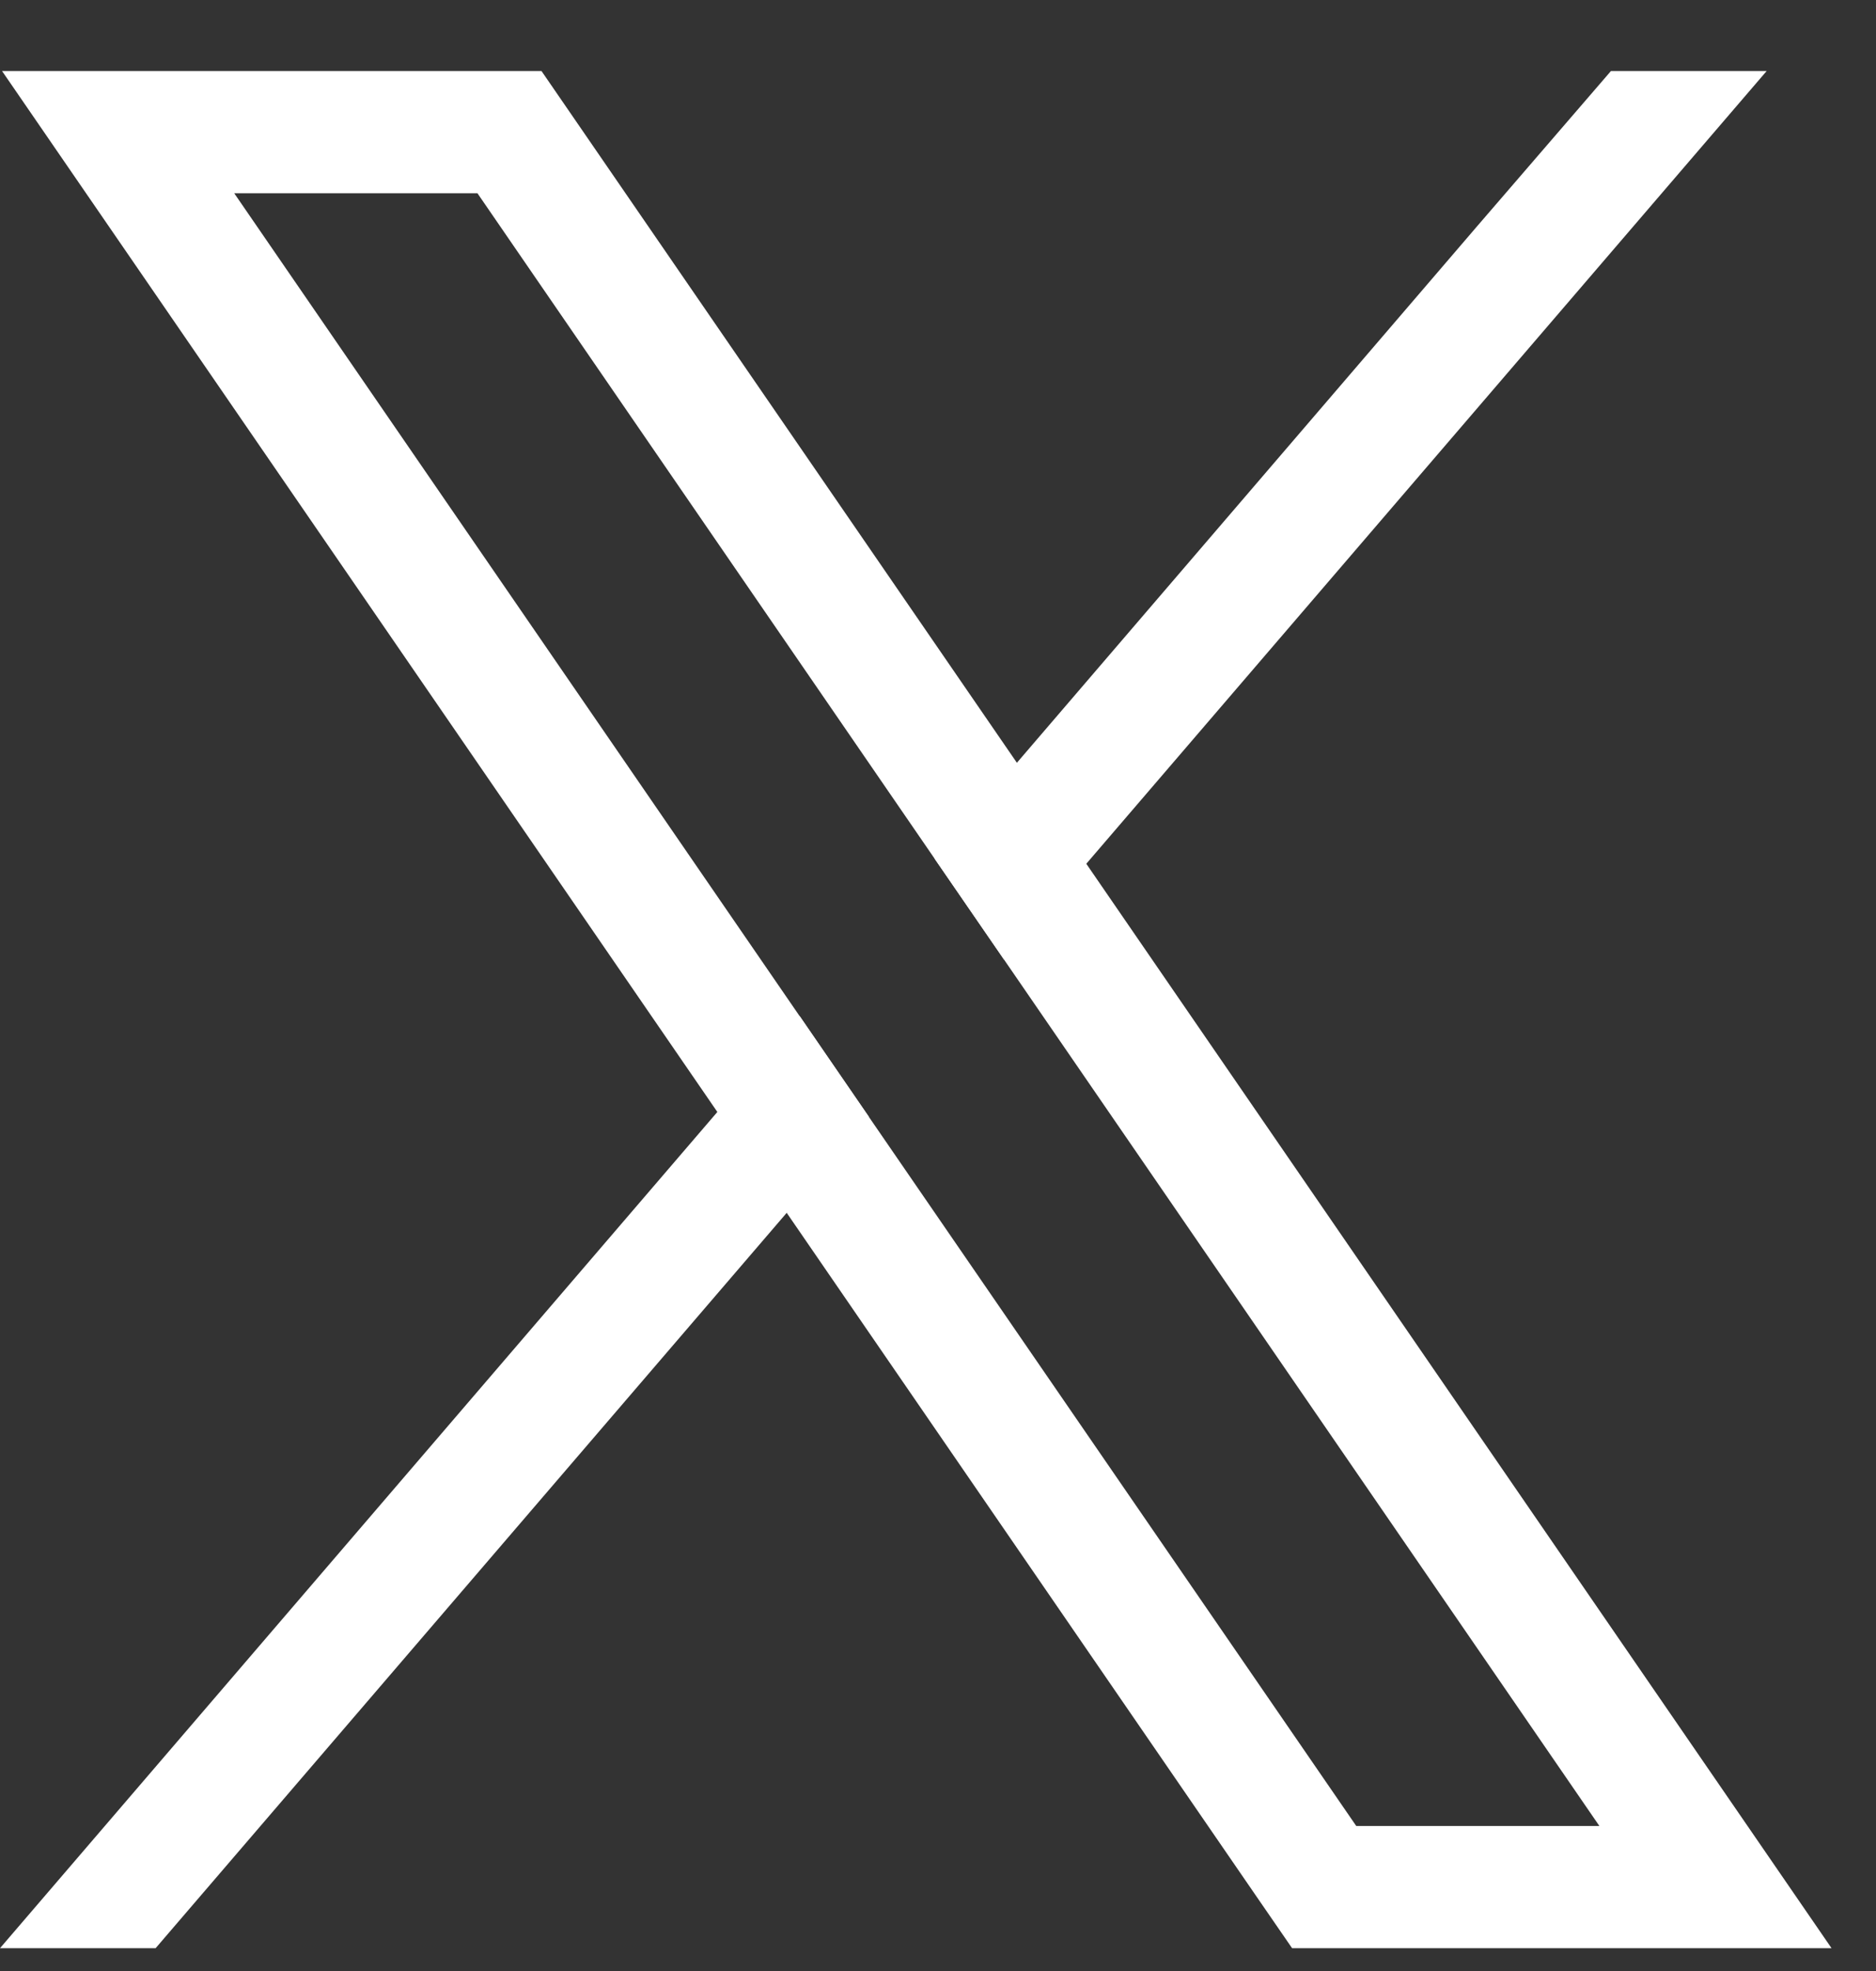
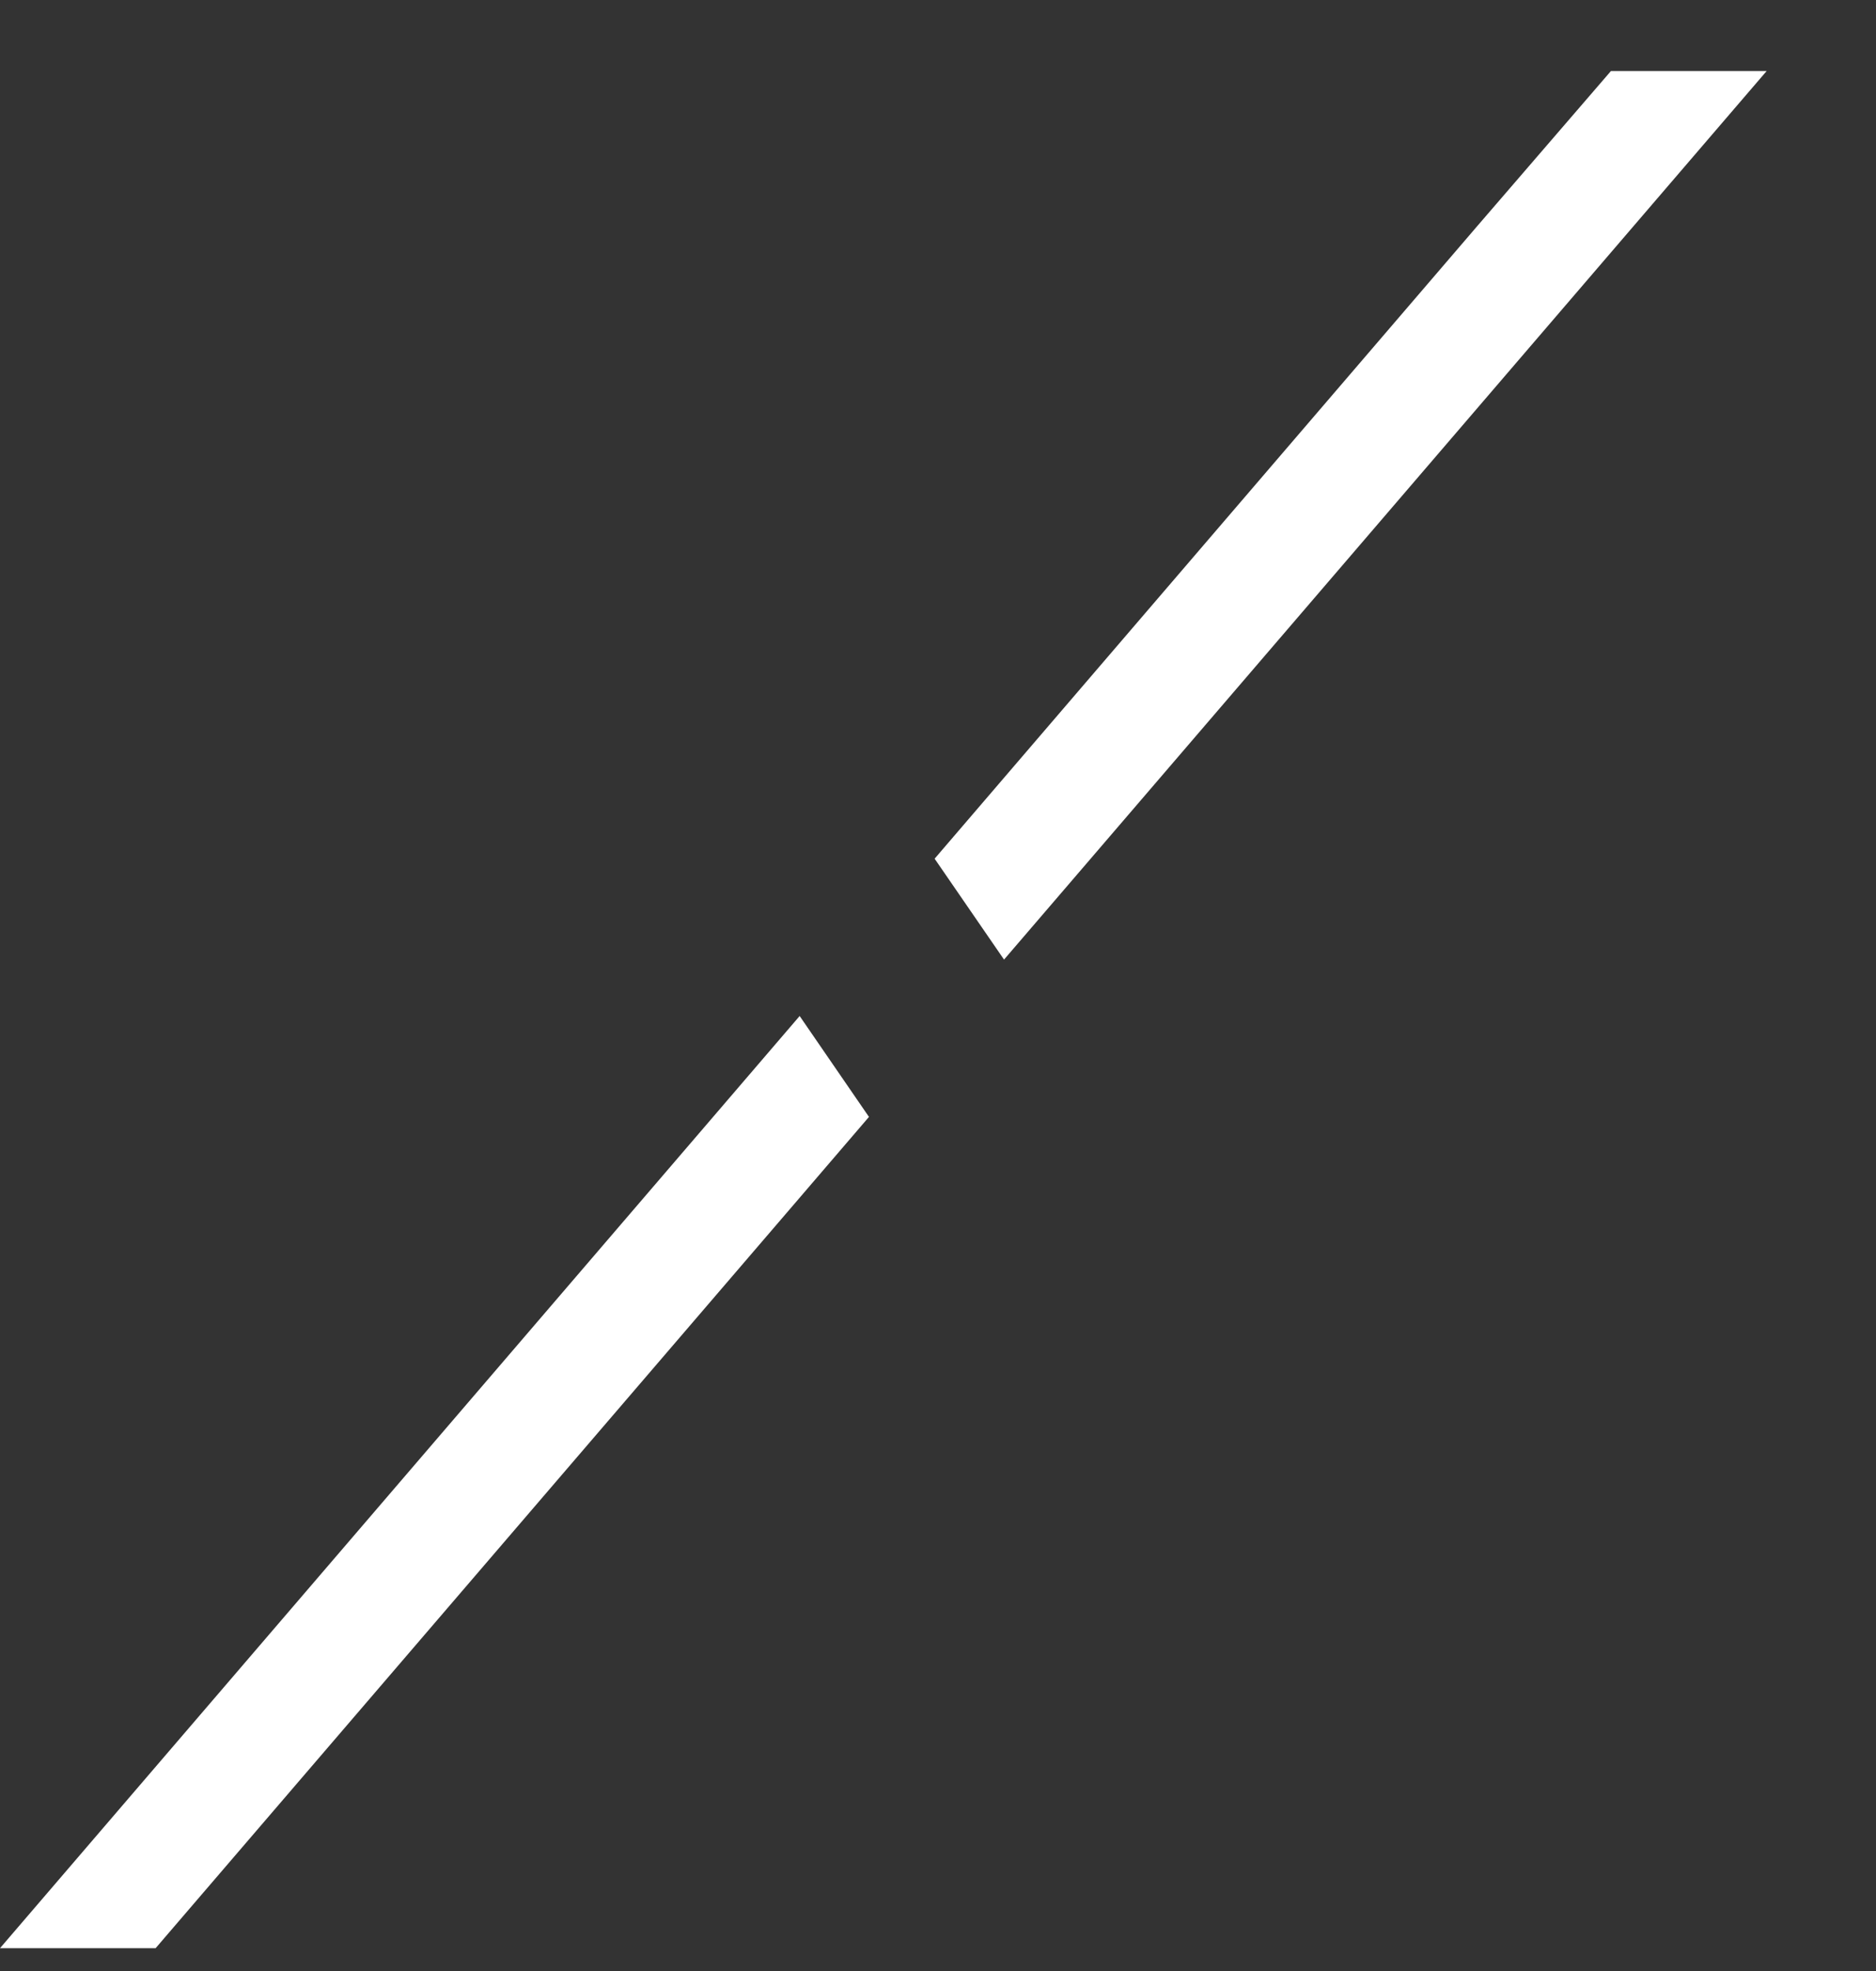
<svg xmlns="http://www.w3.org/2000/svg" width="20" height="21" viewBox="0 0 20 21" fill="none">
  <rect x="0" y="0" width="20" height="21" fill="#333333" stroke="none" />
  <g id="Group">
    <g id="Group 1441">
-       <path id="Vector" d="M18.123 18.717L11.581 9.203L10.841 8.127L6.161 1.321L5.773 0.757H0.022L1.425 2.797L7.648 11.848L8.387 12.922L13.387 20.194L13.775 20.757H19.526L18.123 18.717V18.717ZM14.459 19.455L9.264 11.901L8.524 10.825L2.497 2.059H5.09L9.964 9.149L10.704 10.224L17.051 19.455H14.459V19.455Z" fill="white" />
      <path id="Vector_2" d="M8.525 10.825L9.264 11.9L8.387 12.922L1.659 20.757H0L7.648 11.847L8.525 10.825Z" fill="white" />
      <path id="Vector_3" d="M18.834 0.757L11.581 9.203L10.704 10.224L9.964 9.149L10.841 8.127L15.754 2.403L17.174 0.757H18.834Z" fill="white" />
    </g>
  </g>
</svg>